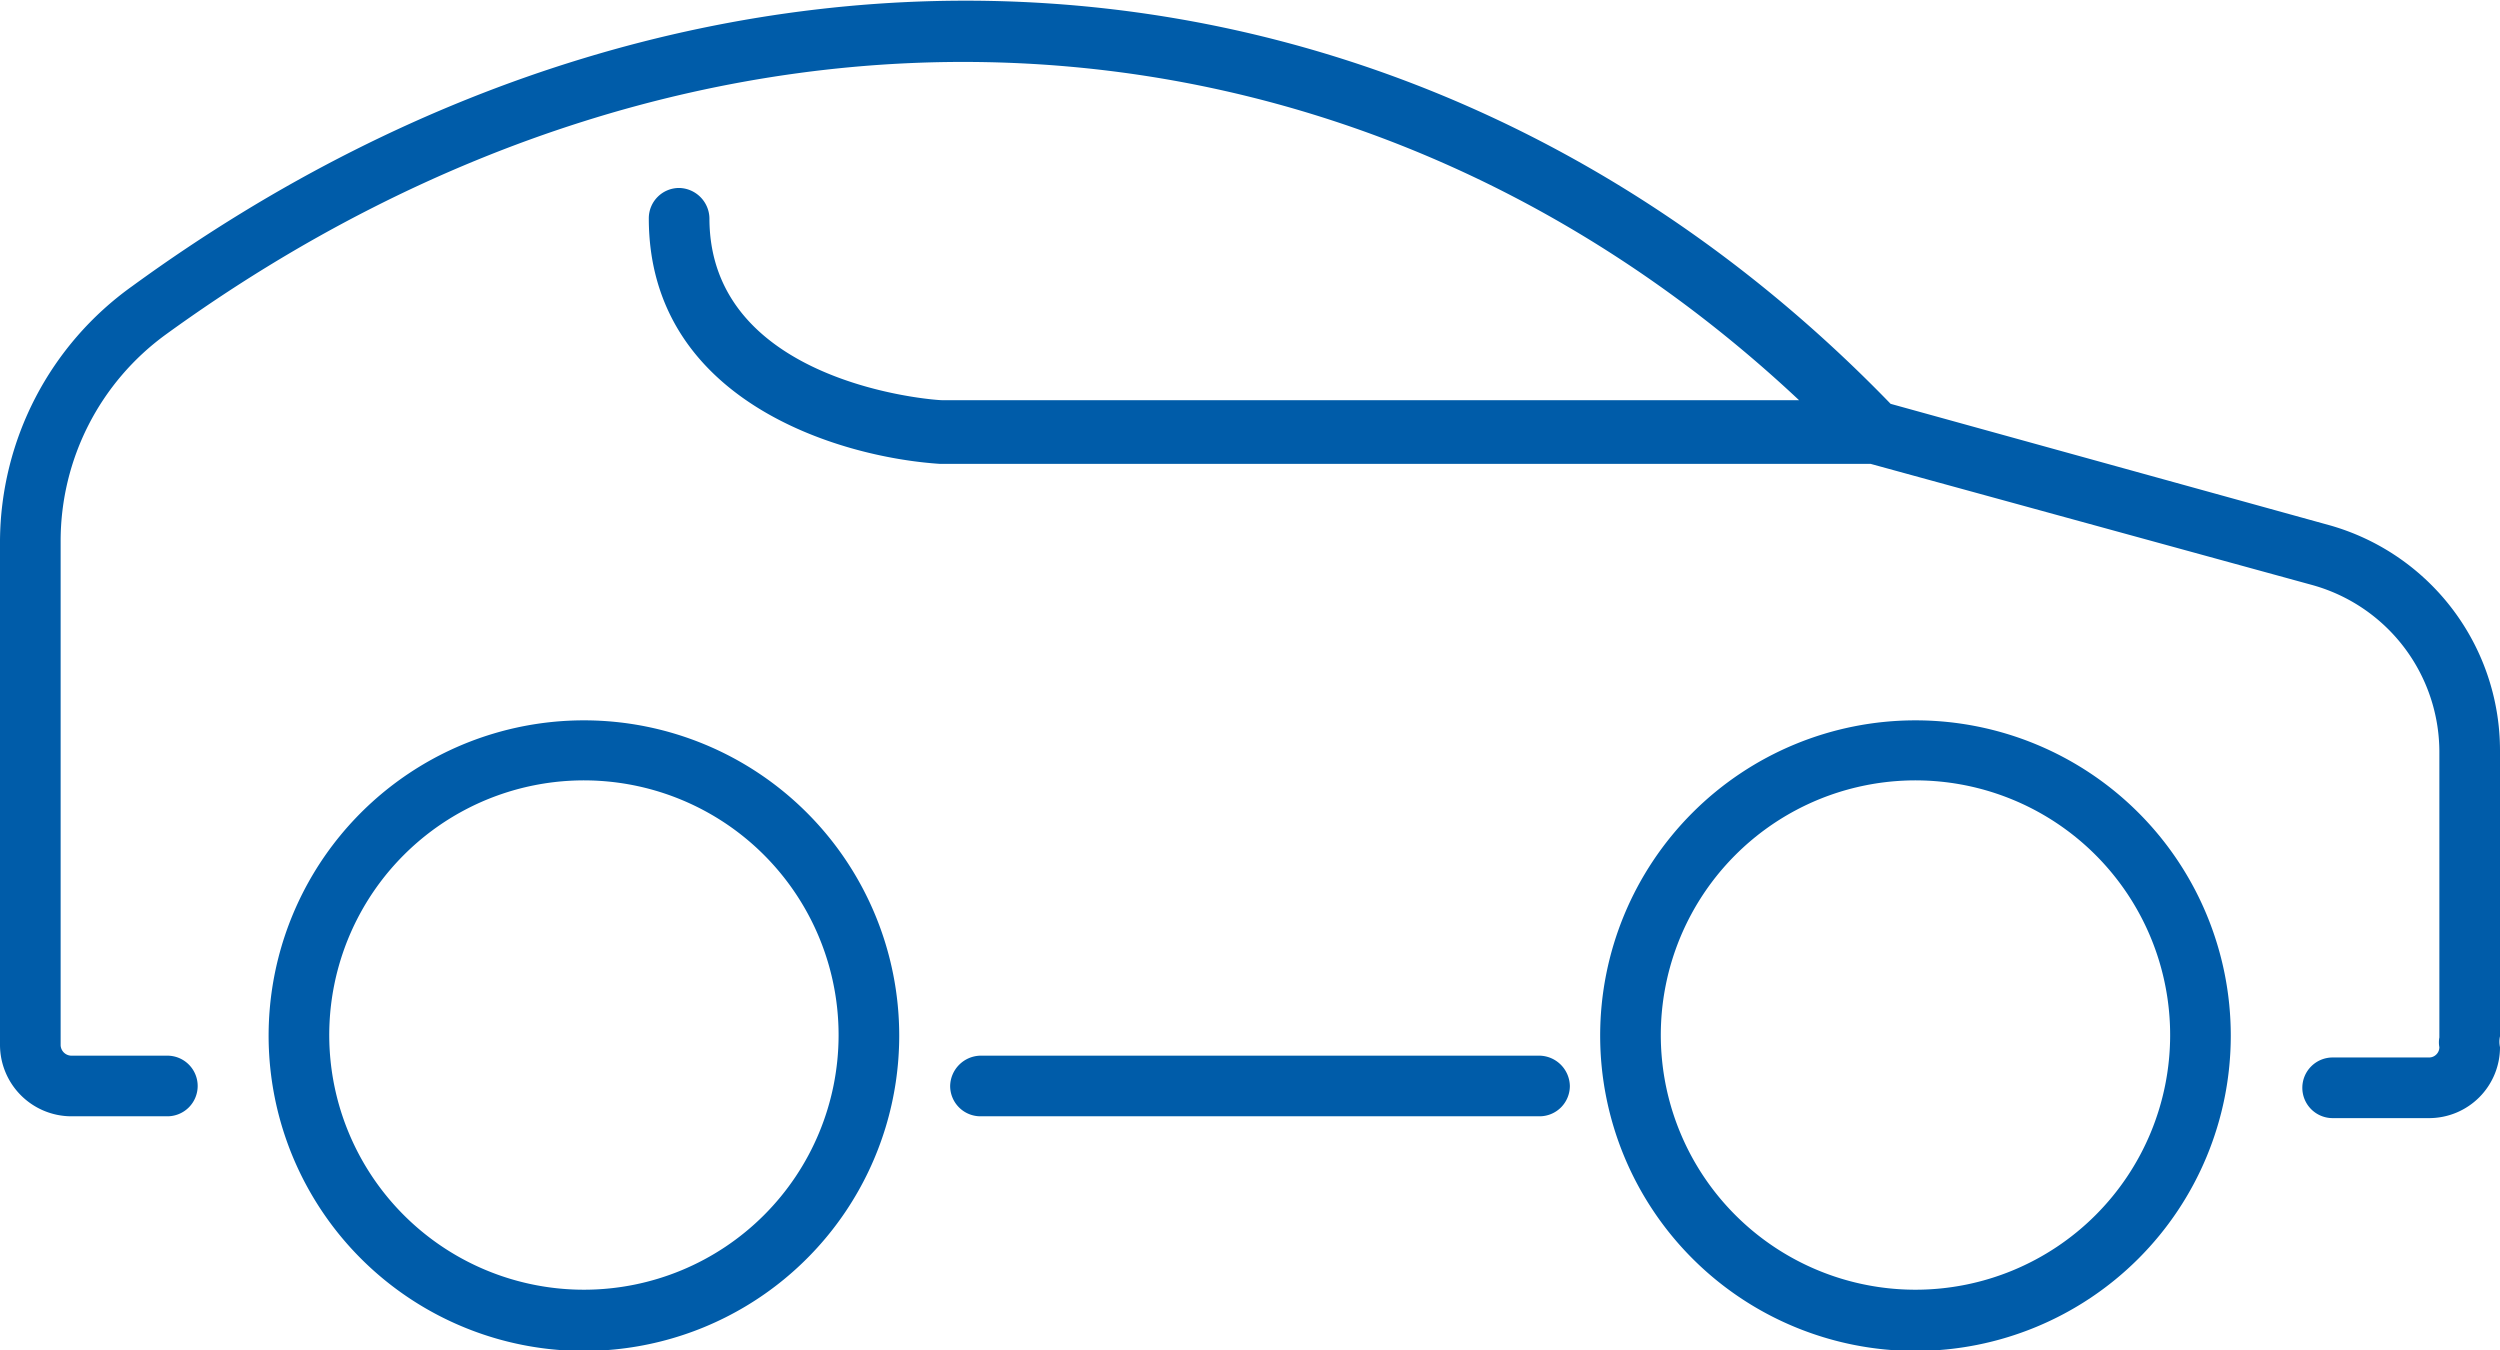
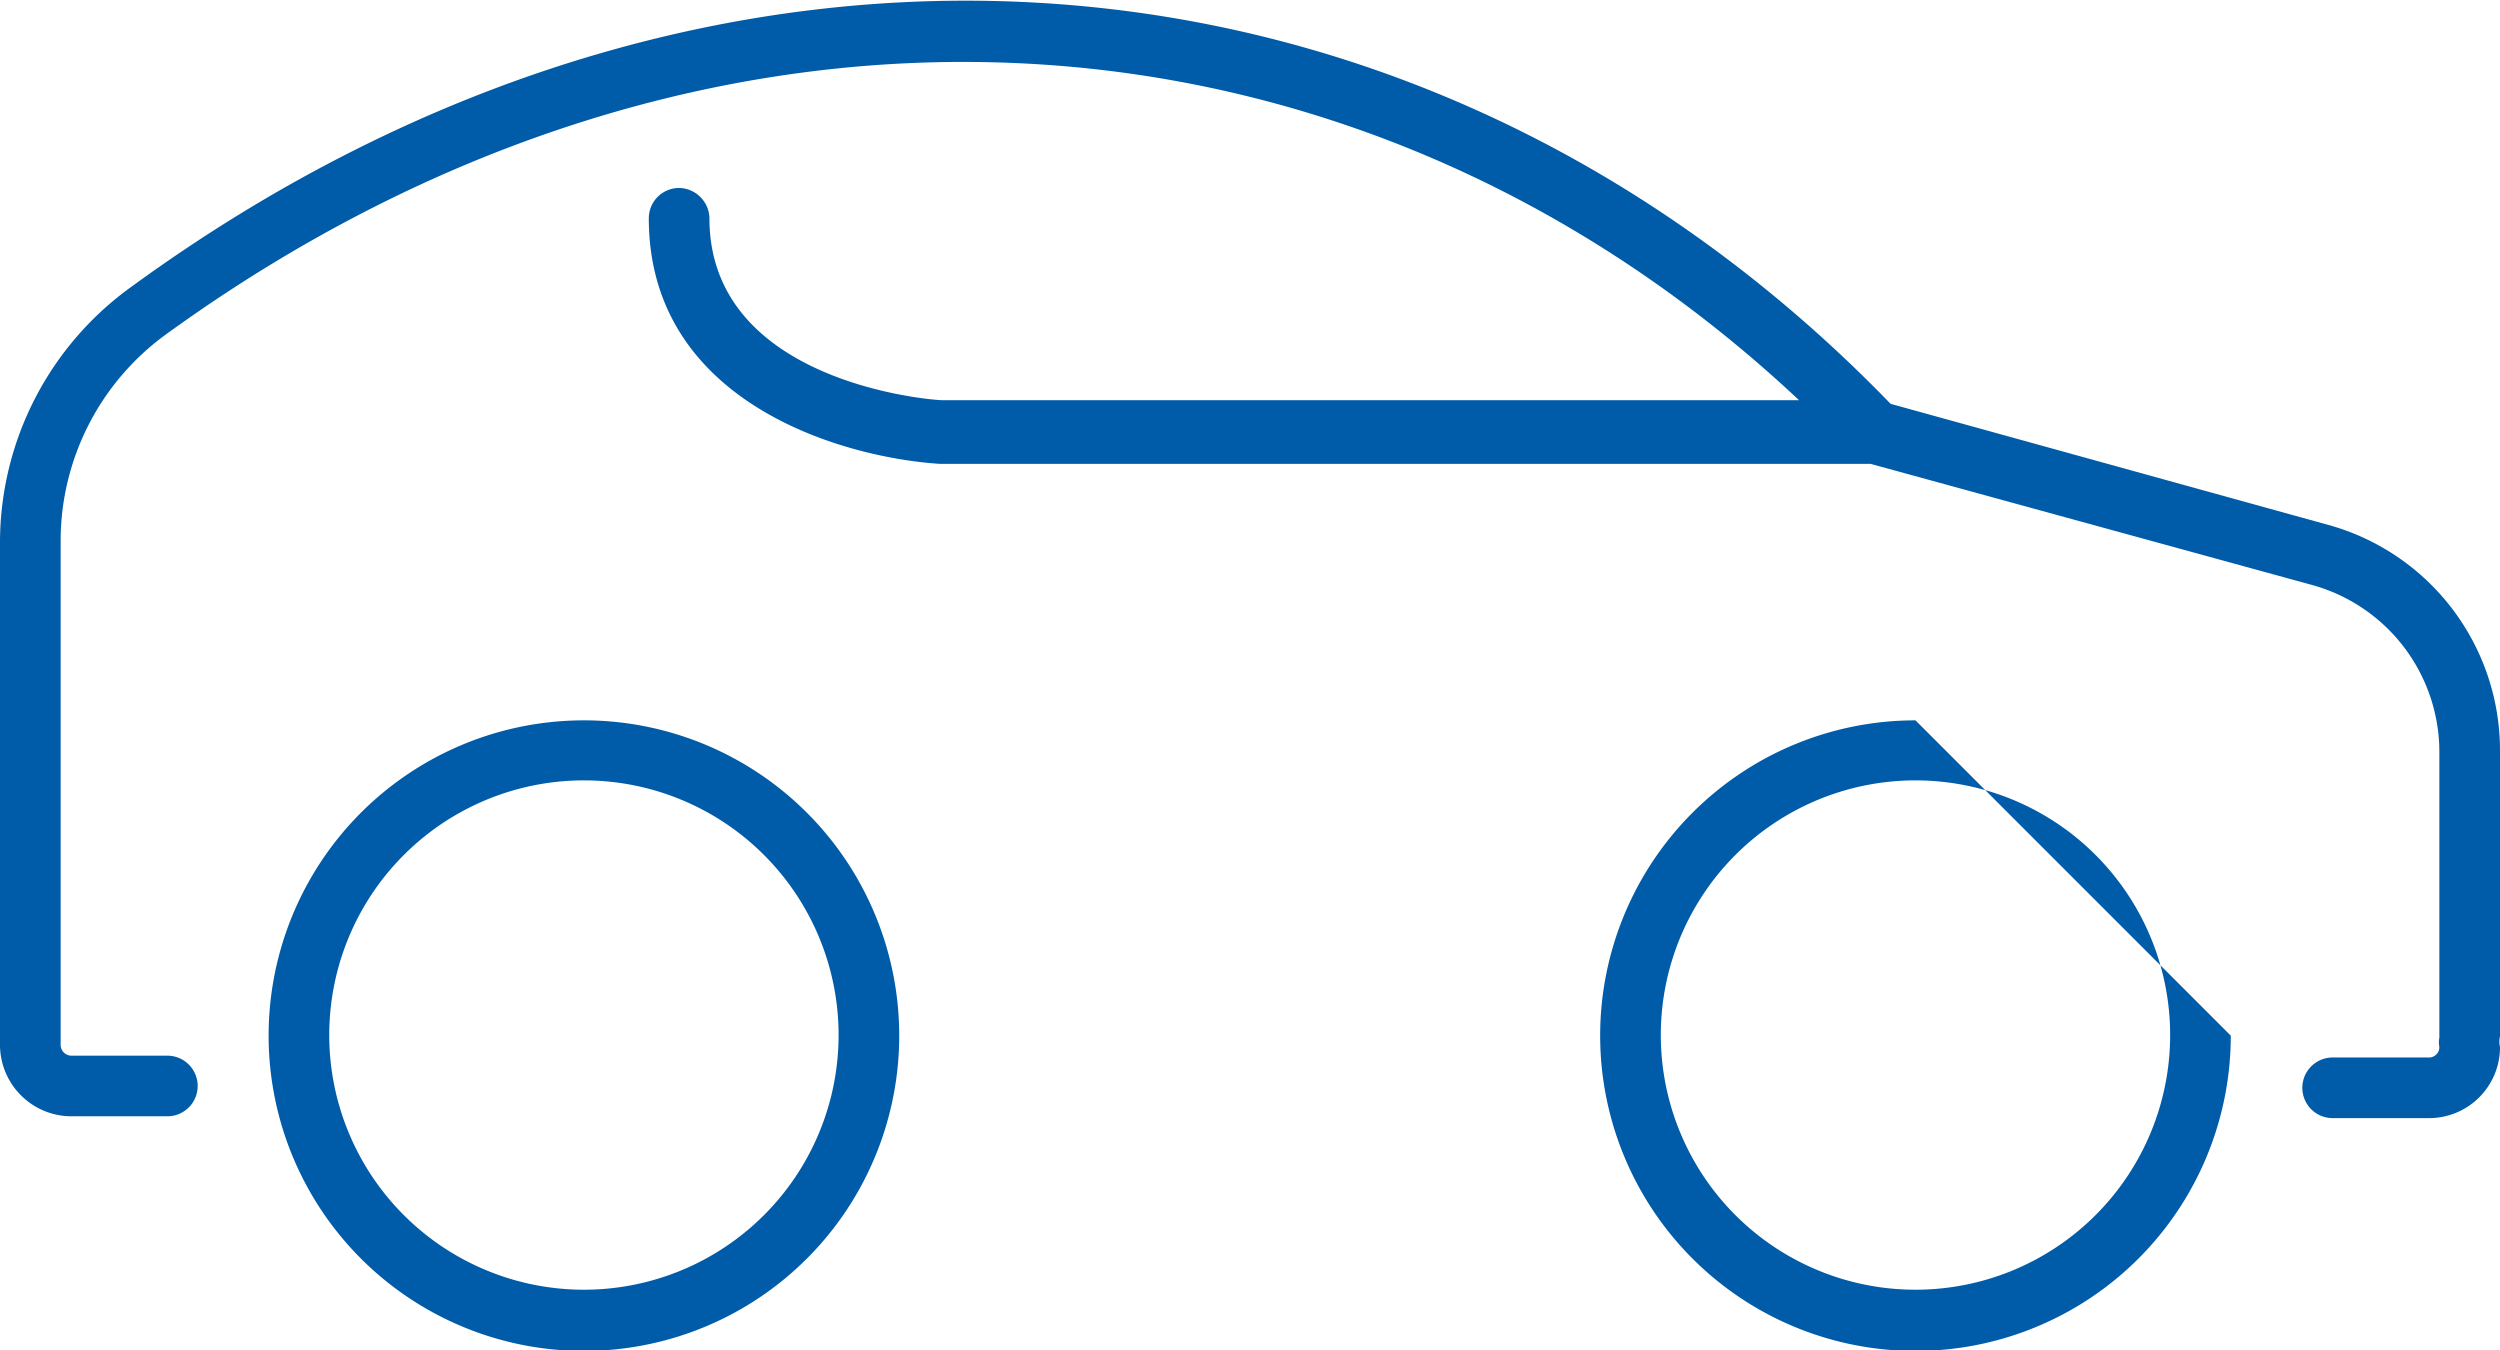
<svg xmlns="http://www.w3.org/2000/svg" viewBox="0 0 41.23 22.27">
  <defs>
    <style>.cls-1{fill:none;stroke:#c6c6c6;stroke-miterlimit:10;stroke-width:0.25px;}.cls-2{fill:#005ca9;}</style>
  </defs>
  <g id="Warstwa_2" data-name="Warstwa 2">
    <rect class="cls-1" x="-527.03" y="-283.1" width="841.89" height="841.89" />
  </g>
  <g id="Warstwa_1" data-name="Warstwa 1">
    <path class="cls-2" d="M41.23,12.37a3.86,3.86,0,0,0-2.82-3.71l-7.23-2c-7.83-8.09-19.49-8.87-29-1.94A5.2,5.2,0,0,0,0,8.91v8.33a1.18,1.18,0,0,0,1.17,1.17H2.76a.5.5,0,0,0,.5-.5.5.5,0,0,0-.5-.5H1.17A.18.18,0,0,1,1,17.24V8.91A4.21,4.21,0,0,1,2.73,5.52C11.55-.88,22.22-.39,29.67,6.6H15.54c-.16,0-3.84-.28-3.84-3a.51.51,0,0,0-.5-.5.5.5,0,0,0-.5.5c0,3,3.12,3.94,4.8,4.05H30.85l7.29,2a2.86,2.86,0,0,1,2.09,2.75v4.71a.43.43,0,0,0,0,.16.17.17,0,0,1-.17.17H38.47a.5.5,0,0,0-.5.5.5.5,0,0,0,.5.5h1.59a1.17,1.17,0,0,0,1.17-1.17.41.41,0,0,1,0-.18Z" />
-     <path class="cls-2" d="M25.39,17.41H16.17a.51.51,0,0,0-.5.5.5.5,0,0,0,.5.5h9.22a.5.5,0,0,0,.5-.5A.51.51,0,0,0,25.39,17.41Z" />
-     <path class="cls-2" d="M31.59,11.88a5.2,5.2,0,1,0,5.2,5.2A5.2,5.2,0,0,0,31.59,11.88Zm0,9.39a4.2,4.2,0,1,1,4.2-4.19A4.2,4.2,0,0,1,31.59,21.27Z" />
+     <path class="cls-2" d="M31.59,11.88a5.2,5.2,0,1,0,5.2,5.2Zm0,9.39a4.2,4.2,0,1,1,4.2-4.19A4.2,4.2,0,0,1,31.59,21.27Z" />
    <path class="cls-2" d="M9.64,11.88a5.2,5.2,0,1,0,5.19,5.2A5.2,5.2,0,0,0,9.64,11.88Zm0,9.39a4.2,4.2,0,1,1,4.19-4.19A4.2,4.2,0,0,1,9.64,21.27Z" />
  </g>
</svg>